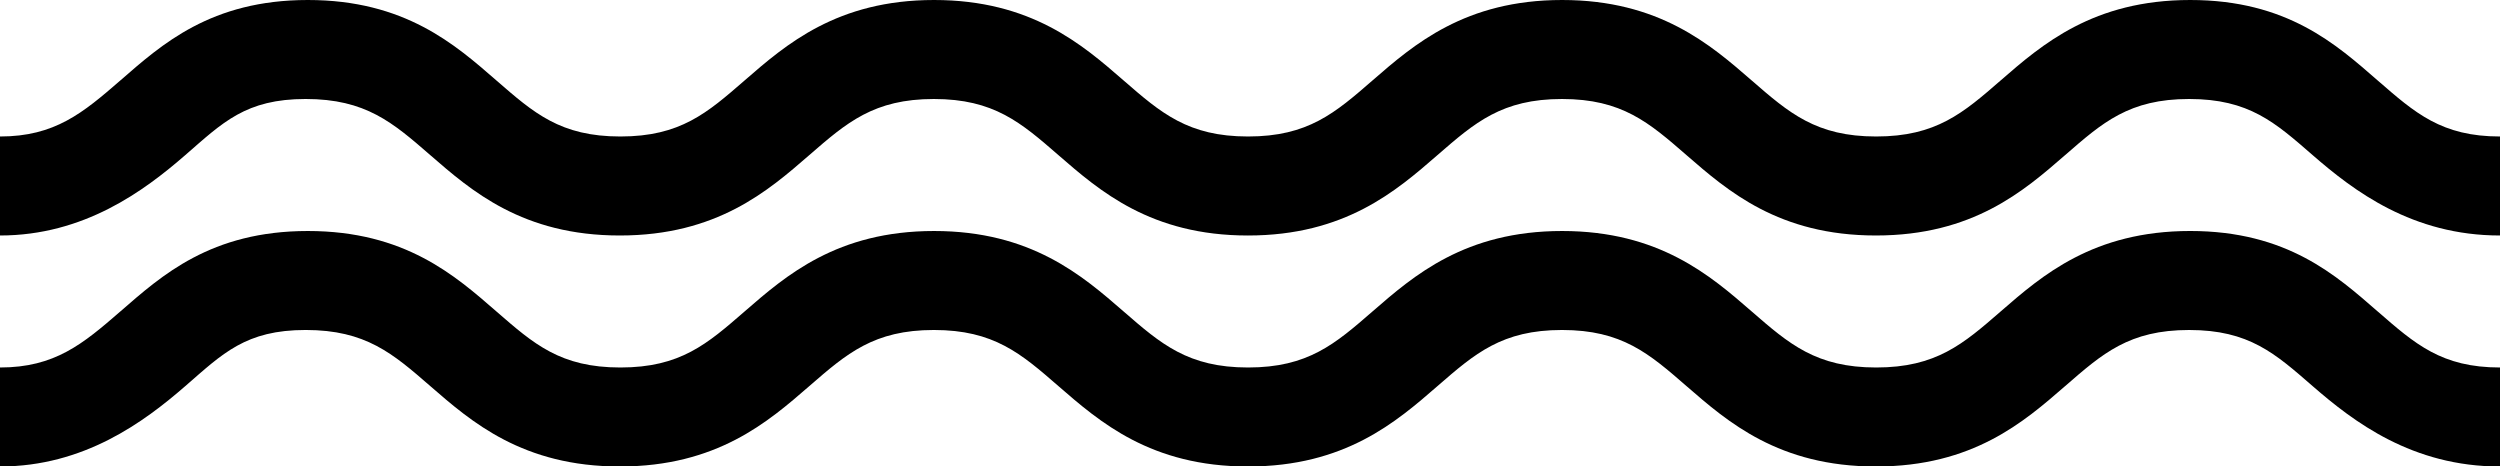
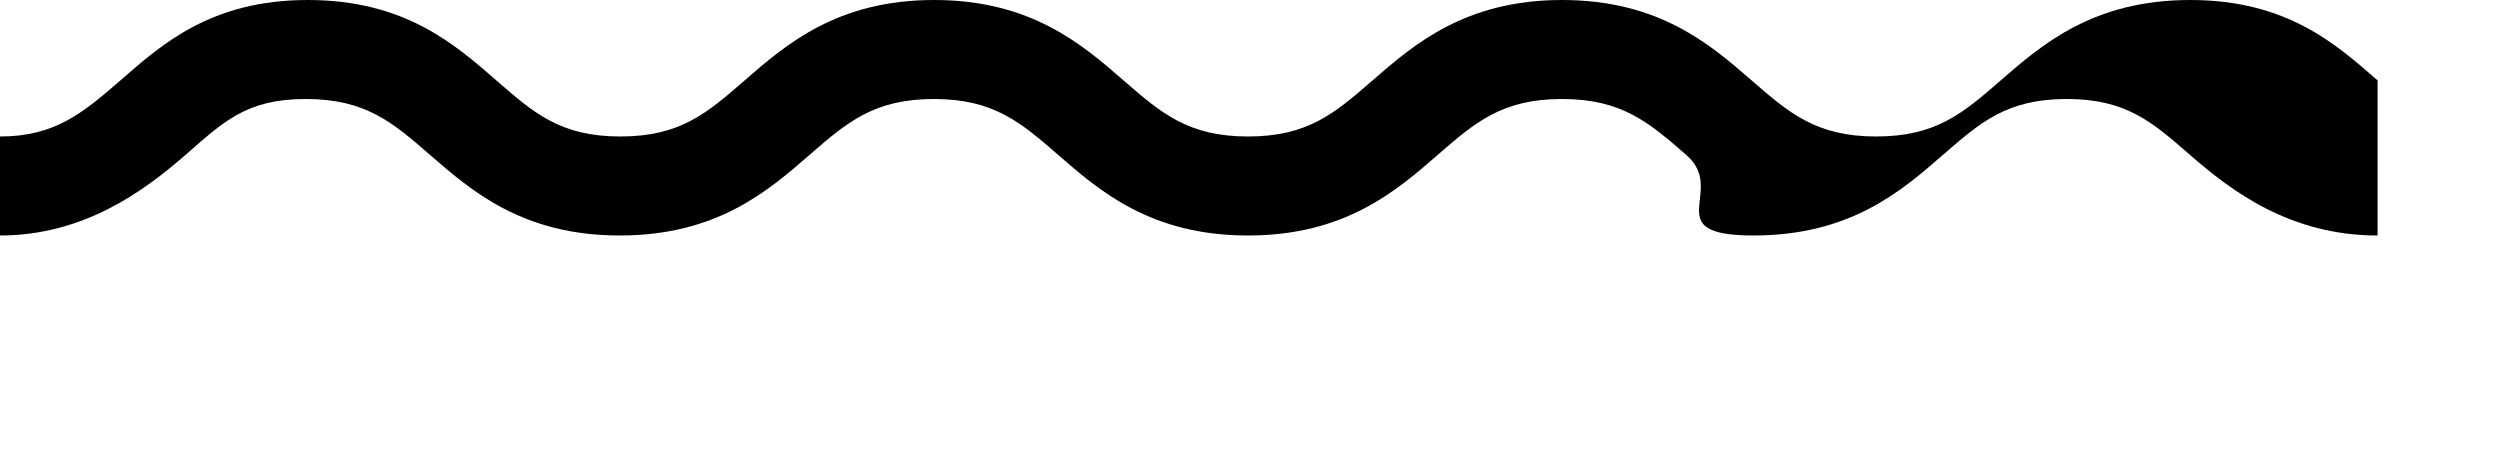
<svg xmlns="http://www.w3.org/2000/svg" width="302.079" height="56.367" viewBox="0 0 302.079 56.367">
  <defs>
    <clipPath id="a">
      <rect width="56.367" height="302.079" />
    </clipPath>
  </defs>
  <g transform="translate(302.079) rotate(90)">
    <g clip-path="url(#a)">
-       <path d="M28.456,302.079H16.493c0-6.625-2.844-10.019-6.78-14.55C5.385,282.551,0,276.606,0,264.884s5.385-17.8,9.713-22.776c3.936-4.529,6.78-7.737,6.78-14.989s-2.844-10.492-6.78-15.022C5.385,207.119,0,200.937,0,189.215S5.385,171.3,9.713,166.324c3.936-4.528,6.78-7.8,6.78-15.048s-2.844-10.521-6.78-15.048C5.386,131.249,0,125.055,0,113.331s5.385-17.92,9.713-22.9c3.936-4.529,6.78-7.8,6.78-15.052s-2.844-10.523-6.78-15.051C5.385,55.35,0,49.155,0,37.431s5.385-17.66,9.713-22.639c3.936-4.528,6.78-7.726,6.78-14.792H28.456c0,10.6-5.386,17.659-9.714,22.64-3.936,4.529-6.78,7.67-6.78,14.922s2.844,10.457,6.779,14.985c4.328,4.979,9.714,11.143,9.714,22.867S23.07,93.317,18.742,98.3c-3.936,4.528-6.78,7.792-6.78,15.043s2.844,10.519,6.78,15.047c4.328,4.979,9.714,11.173,9.714,22.9s-5.386,17.919-9.714,22.9c-3.936,4.527-6.78,7.8-6.78,15.05s2.844,10.523,6.779,15.051c4.328,4.979,9.714,11.176,9.714,22.9s-5.386,17.921-9.714,22.9c-3.936,4.529-6.78,7.8-6.78,15.054s2.844,10.019,6.78,14.547c4.328,4.979,9.714,12.239,9.714,22.4" />
-       <path d="M91.657,302.079H79.694c0-6.625-2.844-10.019-6.78-14.55-4.327-4.978-9.713-10.923-9.713-22.646s5.386-17.8,9.713-22.776c3.936-4.529,6.78-7.737,6.78-14.989s-2.844-10.492-6.78-15.022c-4.327-4.978-9.713-11.16-9.713-22.882s5.386-17.912,9.713-22.891c3.936-4.528,6.78-7.8,6.78-15.048s-2.844-10.521-6.78-15.048c-4.327-4.979-9.713-11.173-9.713-22.9s5.386-17.92,9.713-22.9c3.936-4.529,6.78-7.8,6.78-15.052s-2.844-10.523-6.78-15.051C68.587,55.35,63.2,49.155,63.2,37.431s5.386-17.66,9.713-22.639C76.85,10.264,79.694,7.066,79.694,0H91.657c0,10.6-5.386,17.659-9.714,22.64-3.936,4.529-6.78,7.67-6.78,14.922s2.844,10.457,6.779,14.985c4.328,4.979,9.714,11.143,9.714,22.867s-5.386,17.9-9.714,22.883c-3.936,4.528-6.78,7.792-6.78,15.043s2.844,10.519,6.78,15.047c4.328,4.979,9.714,11.173,9.714,22.9s-5.386,17.919-9.714,22.9c-3.936,4.527-6.78,7.8-6.78,15.05s2.844,10.523,6.779,15.051c4.328,4.979,9.714,11.176,9.714,22.9s-5.386,17.921-9.714,22.9c-3.936,4.529-6.78,7.8-6.78,15.054s2.844,10.019,6.78,14.547c4.328,4.979,9.714,12.239,9.714,22.4" transform="translate(-35.289)" />
+       <path d="M28.456,302.079H16.493c0-6.625-2.844-10.019-6.78-14.55C5.385,282.551,0,276.606,0,264.884s5.385-17.8,9.713-22.776c3.936-4.529,6.78-7.737,6.78-14.989s-2.844-10.492-6.78-15.022C5.385,207.119,0,200.937,0,189.215S5.385,171.3,9.713,166.324c3.936-4.528,6.78-7.8,6.78-15.048s-2.844-10.521-6.78-15.048C5.386,131.249,0,125.055,0,113.331s5.385-17.92,9.713-22.9c3.936-4.529,6.78-7.8,6.78-15.052s-2.844-10.523-6.78-15.051C5.385,55.35,0,49.155,0,37.431s5.385-17.66,9.713-22.639H28.456c0,10.6-5.386,17.659-9.714,22.64-3.936,4.529-6.78,7.67-6.78,14.922s2.844,10.457,6.779,14.985c4.328,4.979,9.714,11.143,9.714,22.867S23.07,93.317,18.742,98.3c-3.936,4.528-6.78,7.792-6.78,15.043s2.844,10.519,6.78,15.047c4.328,4.979,9.714,11.173,9.714,22.9s-5.386,17.919-9.714,22.9c-3.936,4.527-6.78,7.8-6.78,15.05s2.844,10.523,6.779,15.051c4.328,4.979,9.714,11.176,9.714,22.9s-5.386,17.921-9.714,22.9c-3.936,4.529-6.78,7.8-6.78,15.054s2.844,10.019,6.78,14.547c4.328,4.979,9.714,12.239,9.714,22.4" />
    </g>
  </g>
</svg>